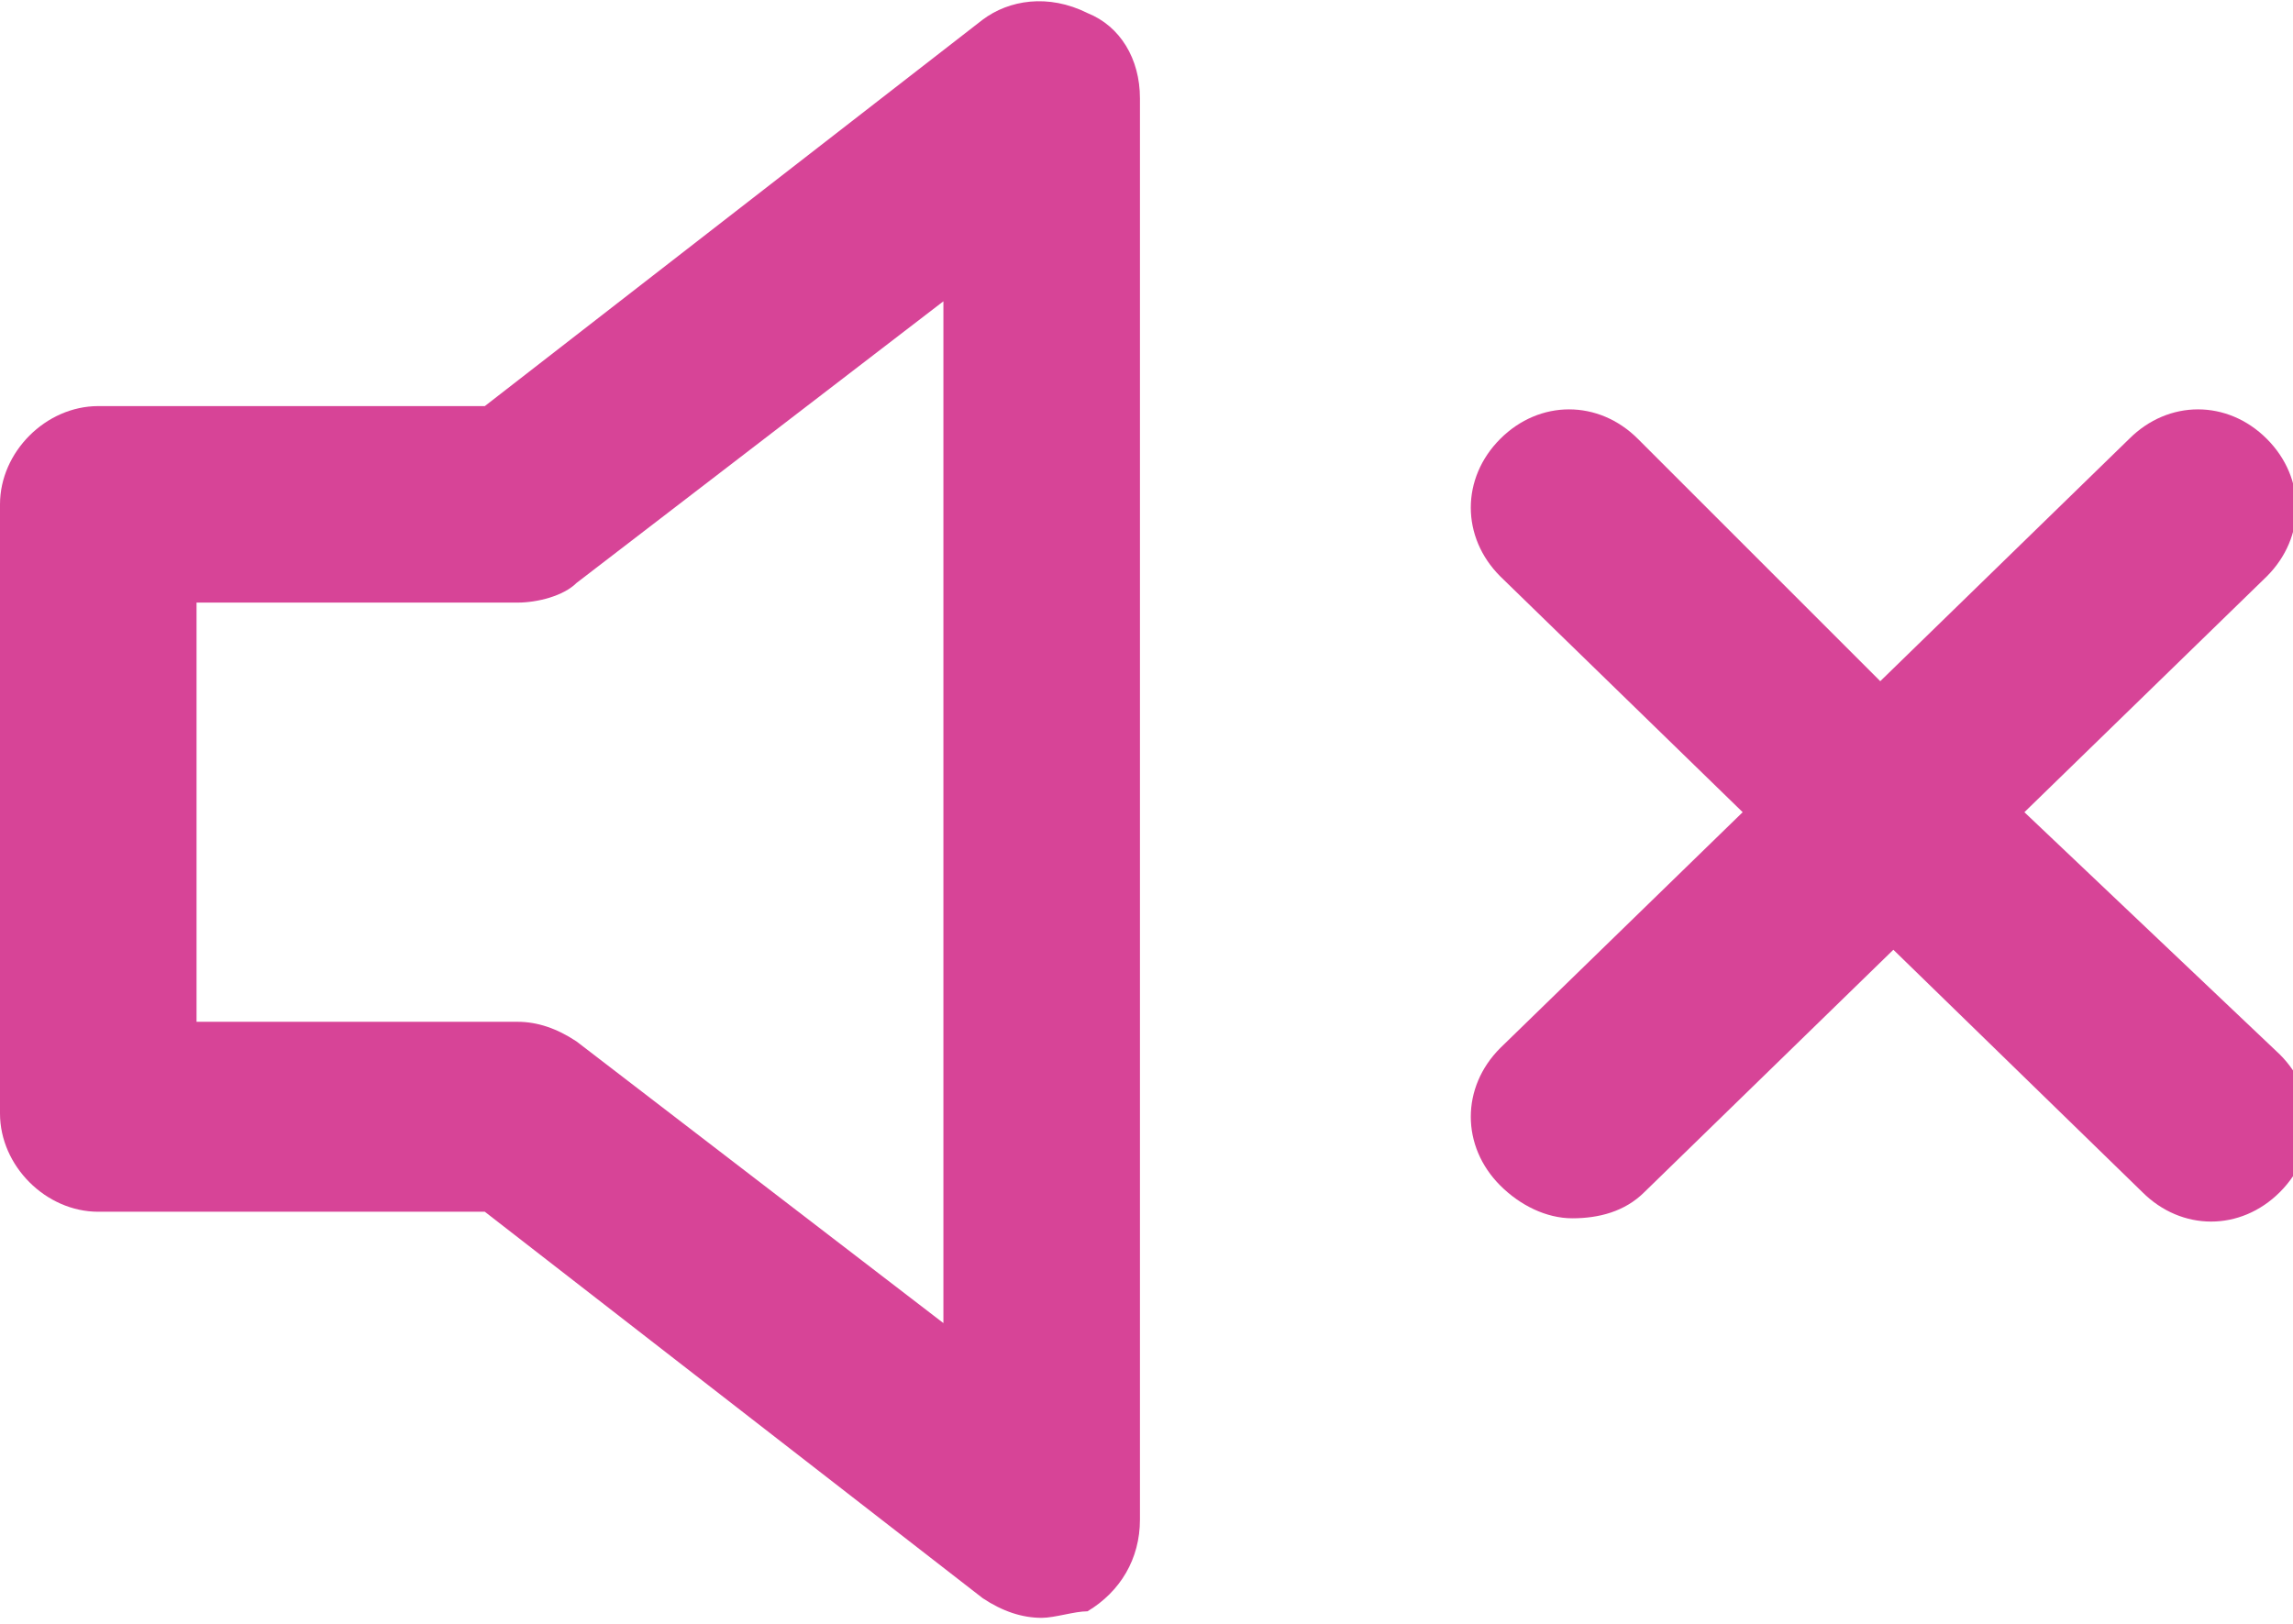
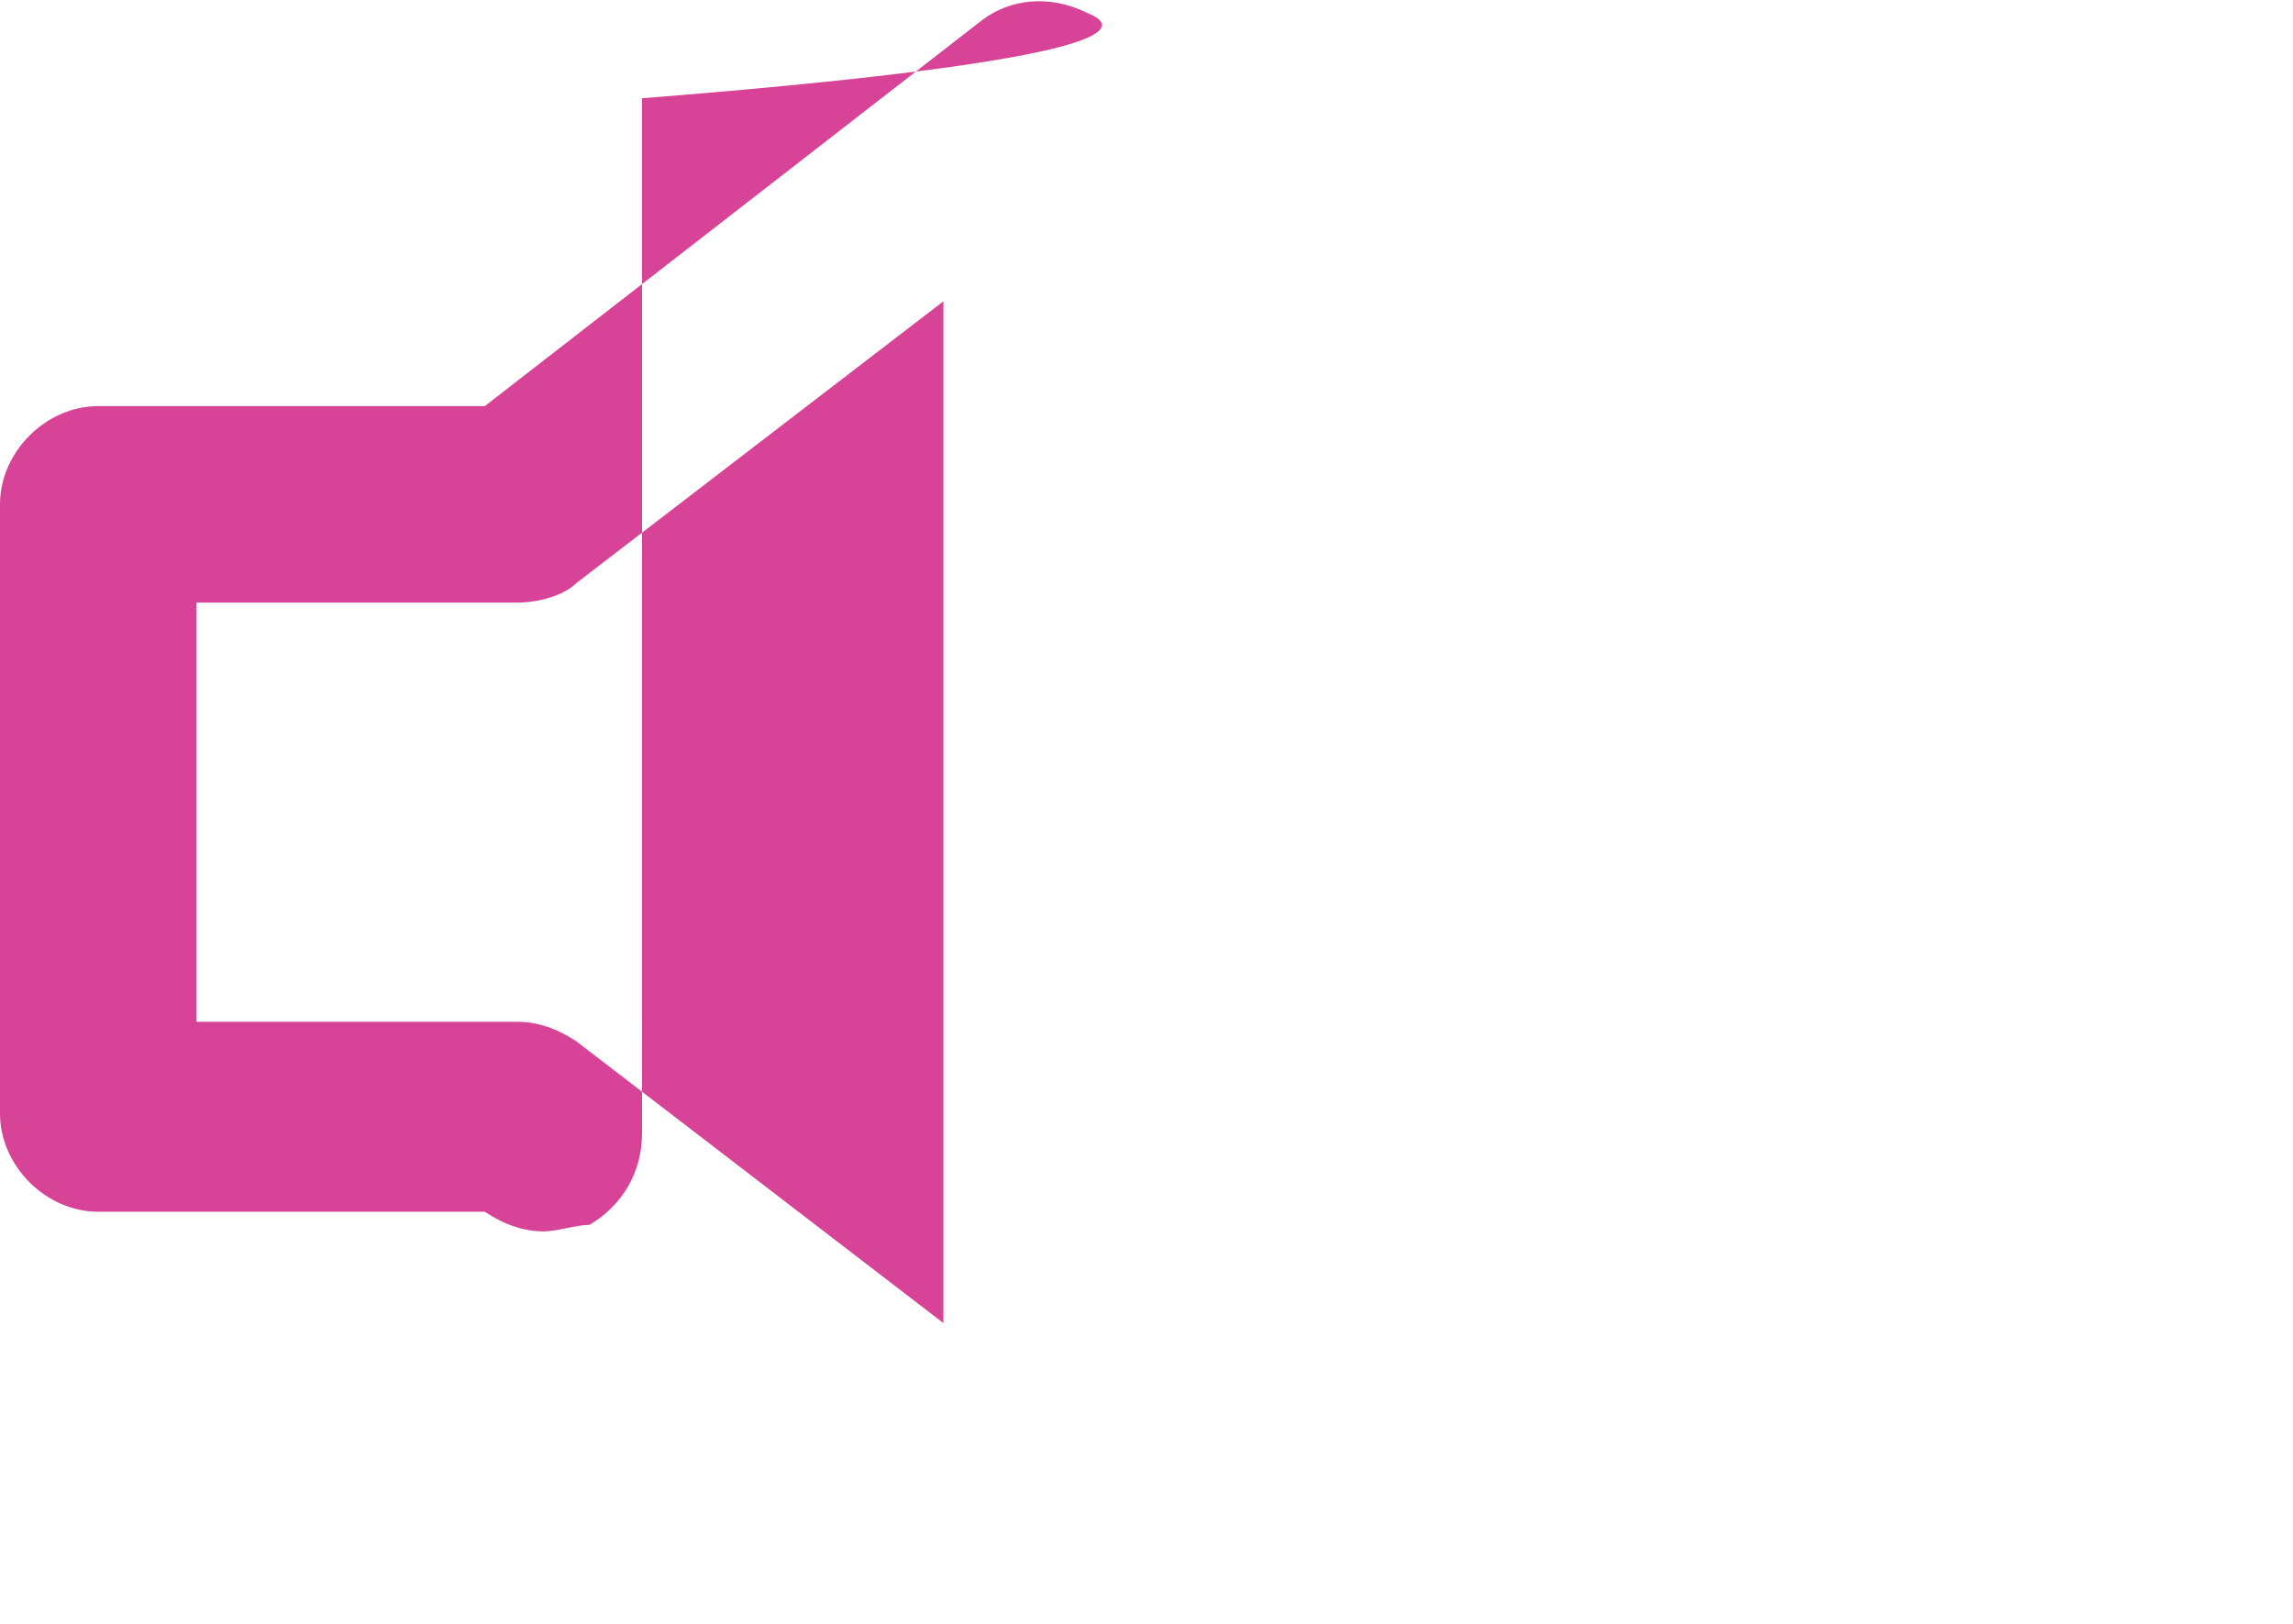
<svg xmlns="http://www.w3.org/2000/svg" version="1.1" id="レイヤー_1" x="0px" y="0px" viewBox="0 0 35 24.8" style="enable-background:new 0 0 35 24.8;" xml:space="preserve">
  <style type="text/css">
	.st0{fill:#D74497;}
</style>
  <g id="レイヤー_2_1_">
    <g id="contents">
-       <path class="st0" d="M16.6,0.2C16-0.1,15.4,0,15,0.3L7.4,6.2H1.5C0.7,6.2,0,6.9,0,7.7l0,0v9.3c0,0.8,0.7,1.5,1.5,1.5h5.9l7.6,5.9    c0.3,0.2,0.6,0.3,0.9,0.3c0.2,0,0.5-0.1,0.7-0.1c0.5-0.3,0.8-0.8,0.8-1.4V1.5C17.4,0.9,17.1,0.4,16.6,0.2z M14.4,20.2l-5.6-4.3    c-0.3-0.2-0.6-0.3-0.9-0.3H3V9.2h4.9c0.3,0,0.7-0.1,0.9-0.3l5.6-4.3V20.2z" />
-       <path class="st0" d="M30.9,12.4l3.7-3.6c0.6-0.6,0.6-1.5,0-2.1s-1.5-0.6-2.1,0l-3.8,3.7L25,6.7c-0.6-0.6-1.5-0.6-2.1,0    s-0.6,1.5,0,2.1l3.7,3.6L22.9,16c-0.6,0.6-0.6,1.5,0,2.1c0.3,0.3,0.7,0.5,1.1,0.5c0.4,0,0.8-0.1,1.1-0.4l3.8-3.7l3.8,3.7    c0.6,0.6,1.5,0.6,2.1,0c0.6-0.6,0.6-1.5,0-2.1L30.9,12.4z" />
+       <path class="st0" d="M16.6,0.2C16-0.1,15.4,0,15,0.3L7.4,6.2H1.5C0.7,6.2,0,6.9,0,7.7l0,0v9.3c0,0.8,0.7,1.5,1.5,1.5h5.9c0.3,0.2,0.6,0.3,0.9,0.3c0.2,0,0.5-0.1,0.7-0.1c0.5-0.3,0.8-0.8,0.8-1.4V1.5C17.4,0.9,17.1,0.4,16.6,0.2z M14.4,20.2l-5.6-4.3    c-0.3-0.2-0.6-0.3-0.9-0.3H3V9.2h4.9c0.3,0,0.7-0.1,0.9-0.3l5.6-4.3V20.2z" />
    </g>
  </g>
</svg>